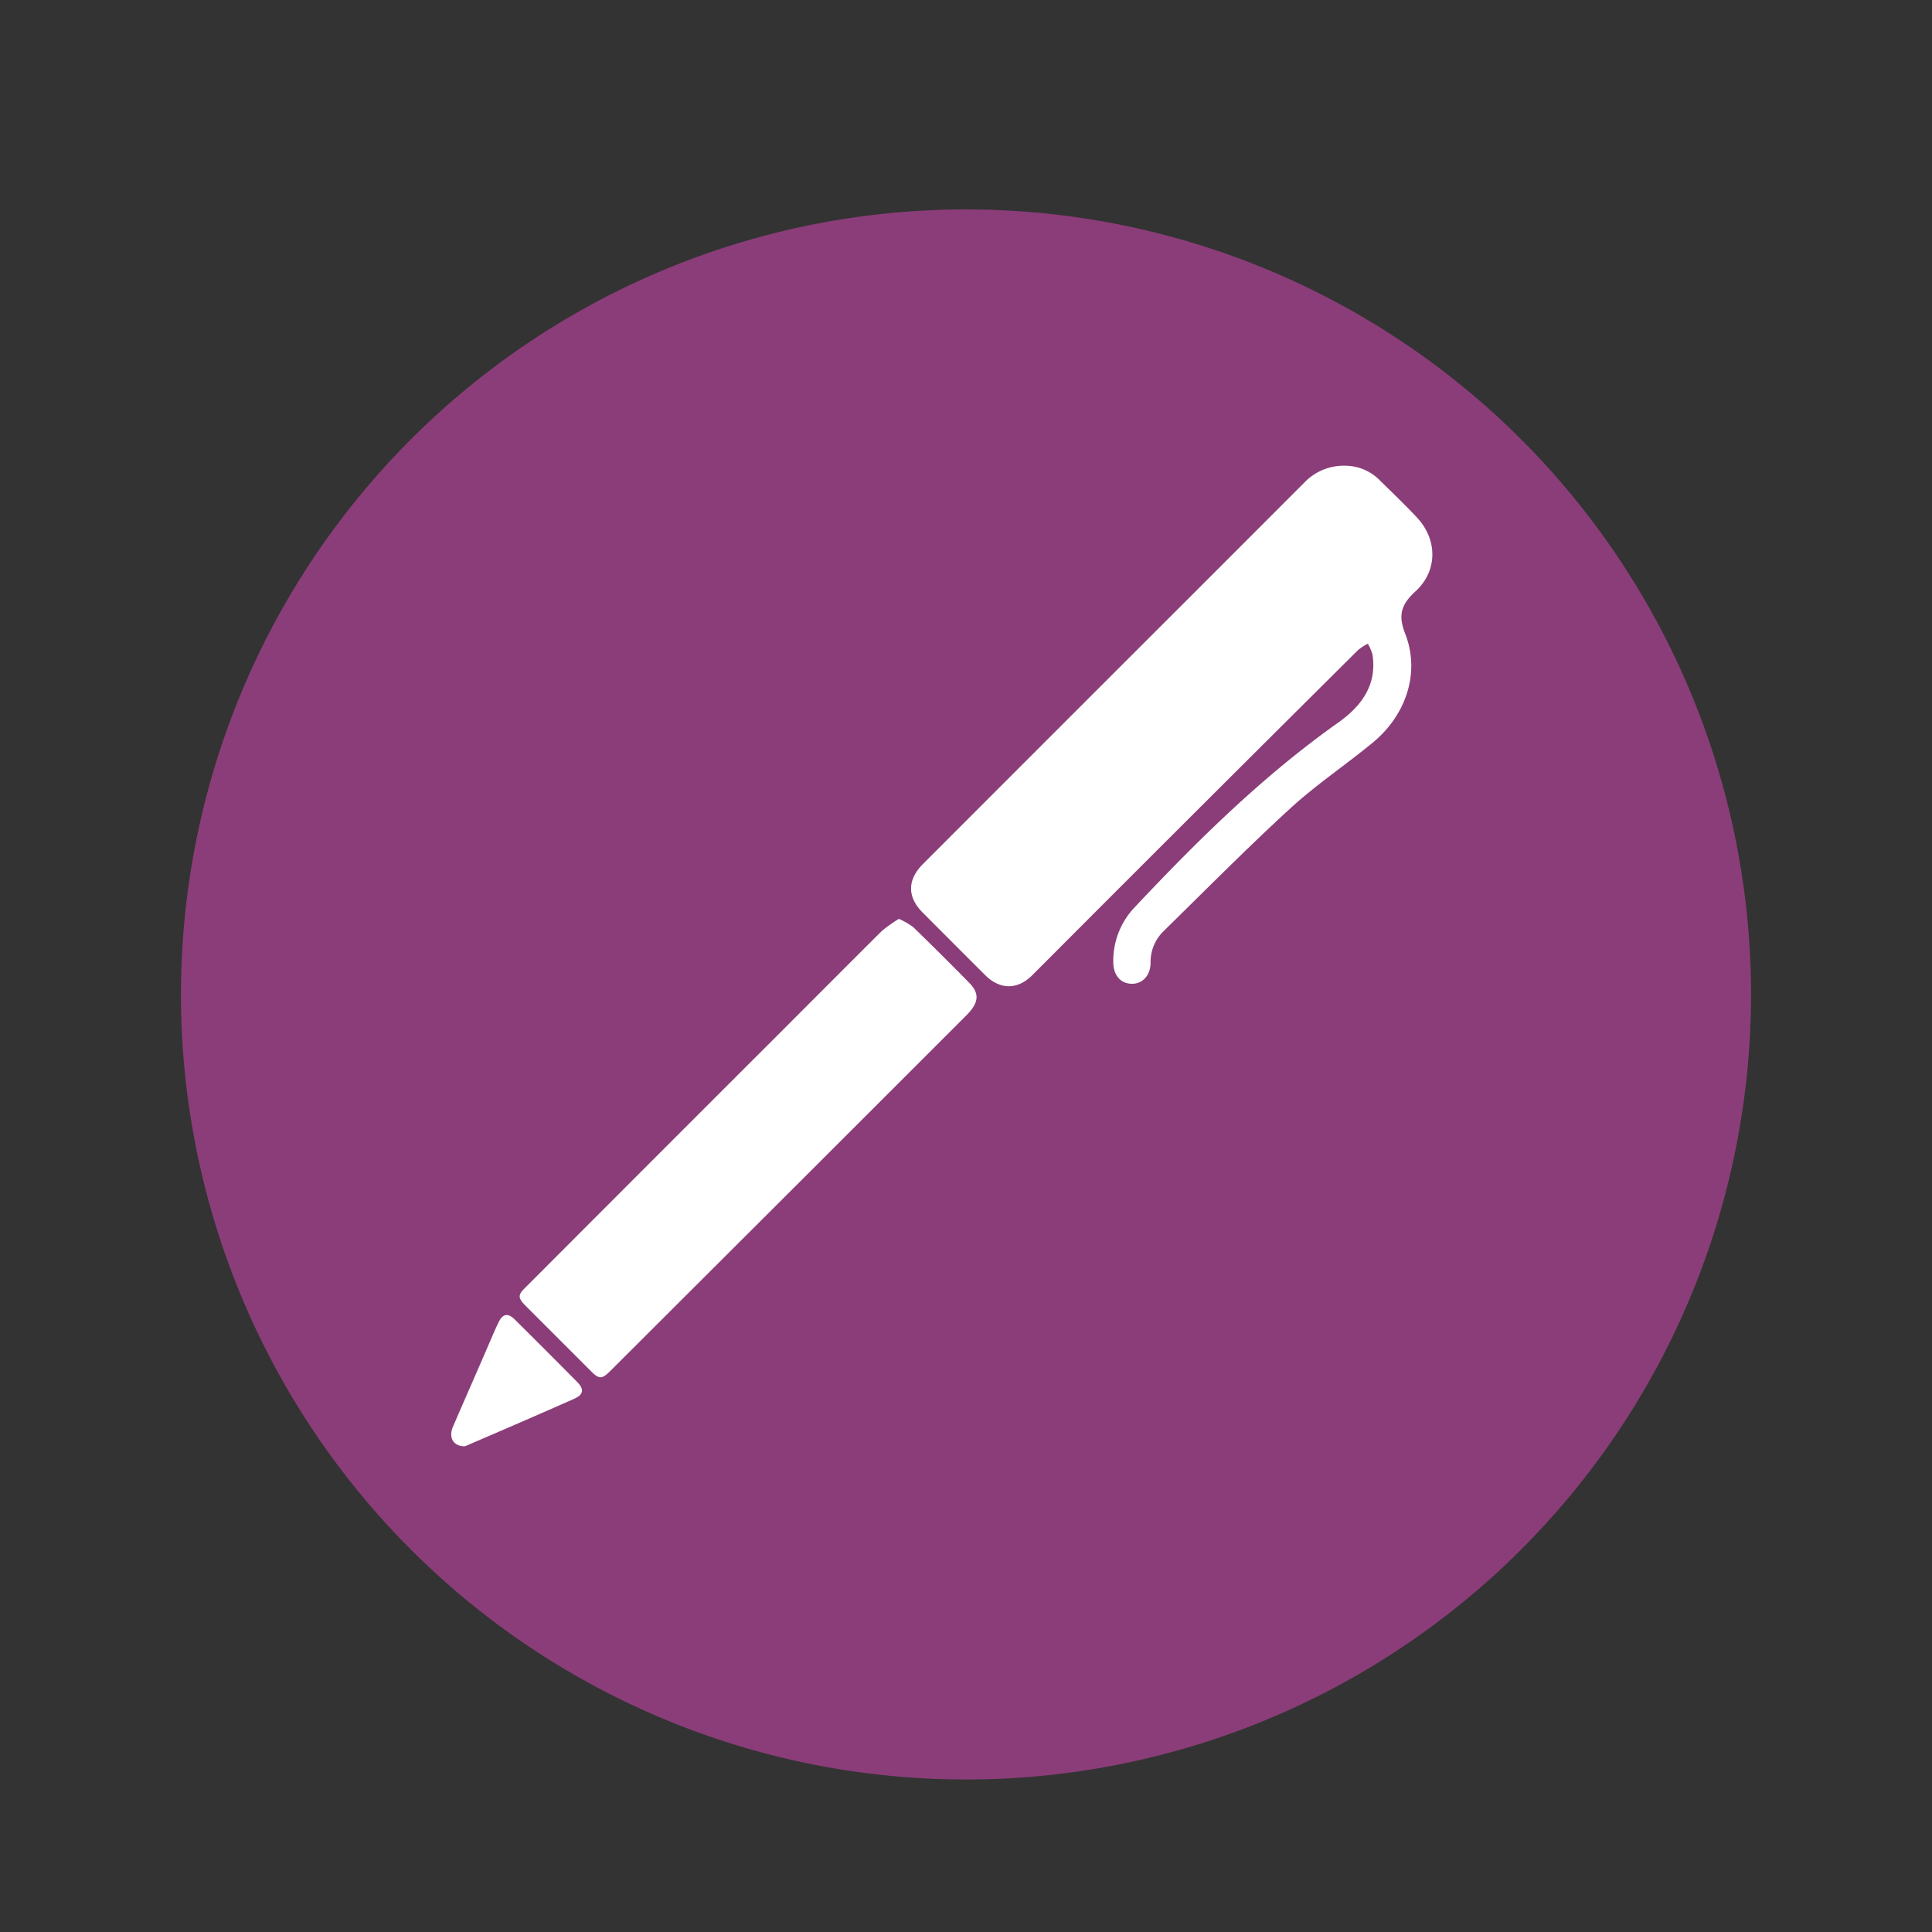
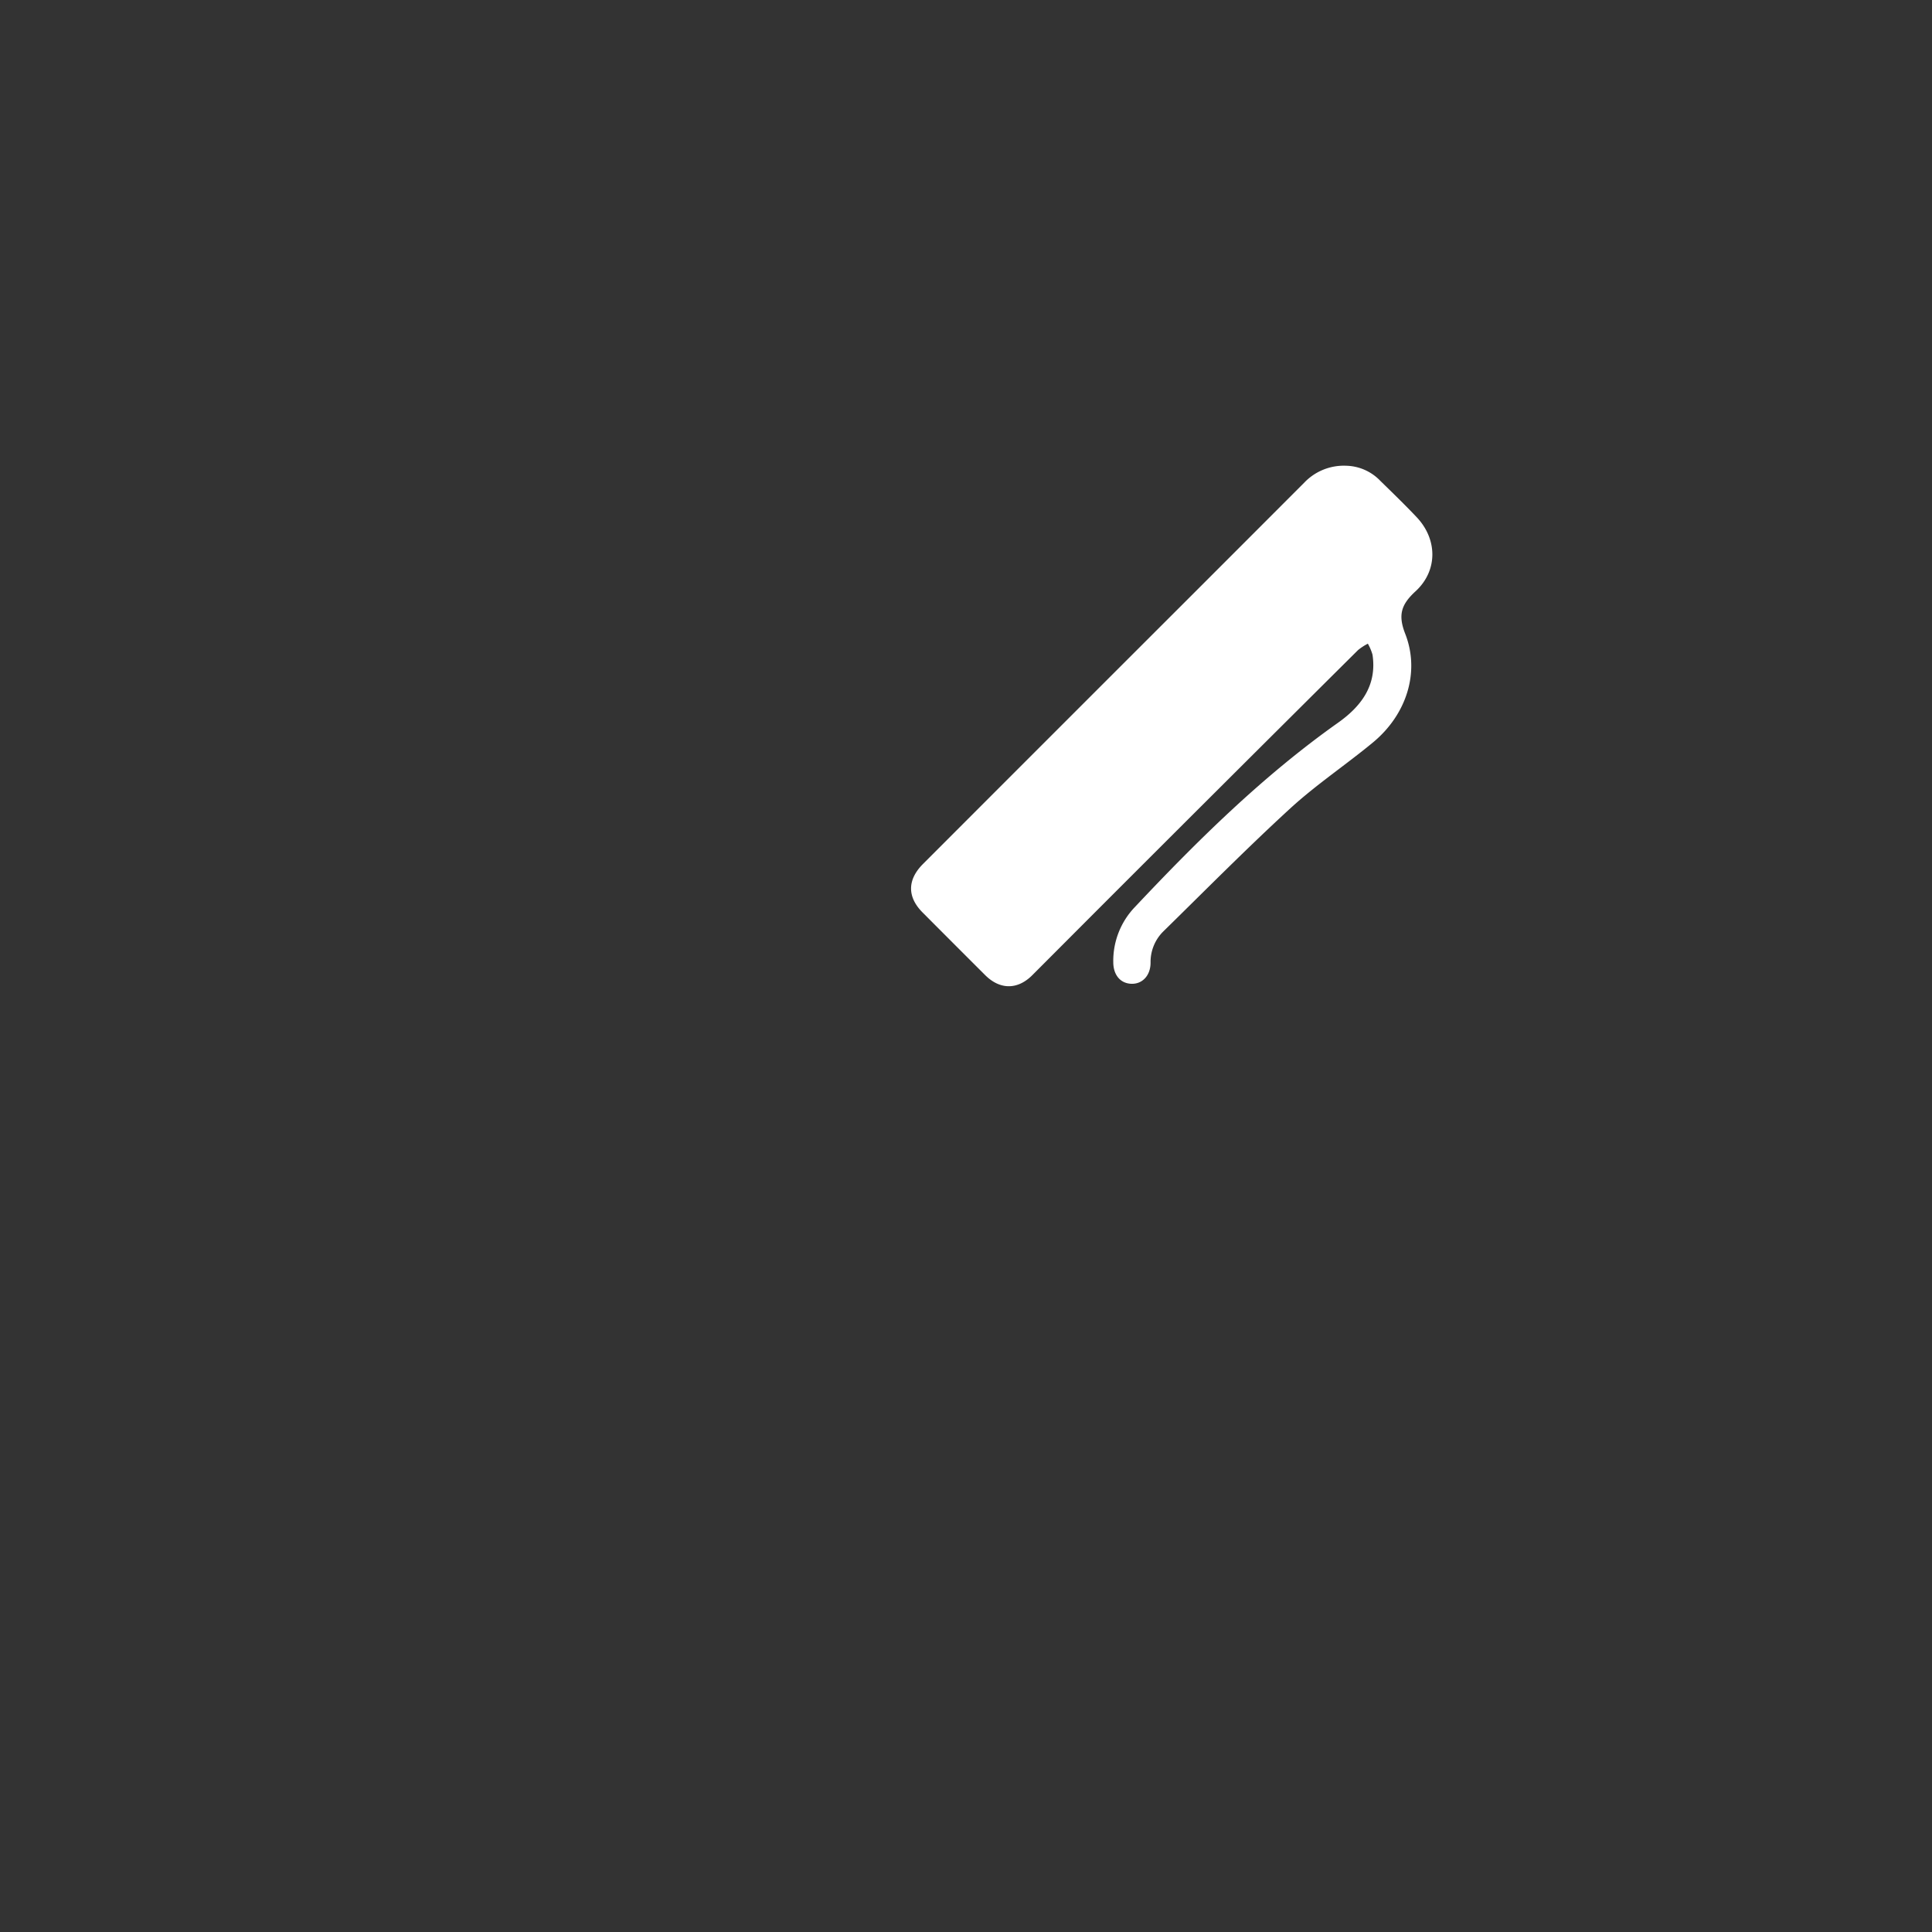
<svg xmlns="http://www.w3.org/2000/svg" id="Capa_1" data-name="Capa 1" viewBox="0 0 300 300">
  <rect x="0" y="0" width="300" height="300" fill="#333333" stroke="none" />
  <defs>
    <style>.cls-1{fill:#8b3d79;}.cls-2{fill:#fff;}</style>
  </defs>
  <title>Modalidades de Violencia 2</title>
-   <path class="cls-1" d="M150,32.52a121.9,121.9,0,1,0,121.9,121.9A121.9,121.9,0,0,0,150,32.52Z" />
  <path class="cls-2" d="M209,72.32a7.57,7.57,0,0,1,5.34,2.35c1.9,1.86,3.82,3.71,5.65,5.65,3.24,3.43,3.29,8.31-.19,11.5-2.17,2-2.77,3.61-1.6,6.59,2.34,6,.18,12.58-5,16.87-4.22,3.49-8.81,6.55-12.83,10.23-6.76,6.2-13.21,12.73-19.76,19.15a6.66,6.66,0,0,0-1.95,4.81c0,2-1.27,3.36-3,3.29s-2.78-1.41-2.79-3.34a12.07,12.07,0,0,1,3.37-8.59c9.75-10.36,19.85-20.33,31.51-28.59,3.59-2.54,6.1-5.8,5.37-10.59a7.81,7.81,0,0,0-.72-1.7,8.39,8.39,0,0,0-1.53,1Q190.4,121.29,170,141.7l-9.71,9.73c-2.28,2.28-5,2.28-7.3,0q-4.87-4.86-9.72-9.73c-2.41-2.41-2.39-5.06,0-7.49q20.92-20.94,41.86-41.86,8.69-8.69,17.37-17.38A8.47,8.47,0,0,1,209,72.32Z" />
-   <path class="cls-2" d="M139.58,142.68a11.68,11.68,0,0,1,2.21,1.27q4.41,4.28,8.71,8.66c1.65,1.68,1.49,3.09-.39,5L127,180.71,94.82,212.83c-1.38,1.38-1.78,1.37-3.14,0q-5-5-10-10c-1.3-1.31-1.32-1.73,0-3q19.6-19.64,39.24-39.26c5.33-5.33,10.65-10.68,16-16A22.41,22.41,0,0,1,139.58,142.68Z" />
-   <path class="cls-2" d="M72.14,224.58c-1.74,0-2.51-1.35-1.82-3,1.72-4,3.49-8,5.24-12.05.61-1.4,1.19-2.82,1.85-4.19s1.48-1.49,2.53-.44q4.88,4.83,9.71,9.72c1.1,1.11.95,1.95-.5,2.59-5.36,2.37-10.73,4.7-16.1,7A7.73,7.73,0,0,1,72.14,224.58Z" />
</svg>